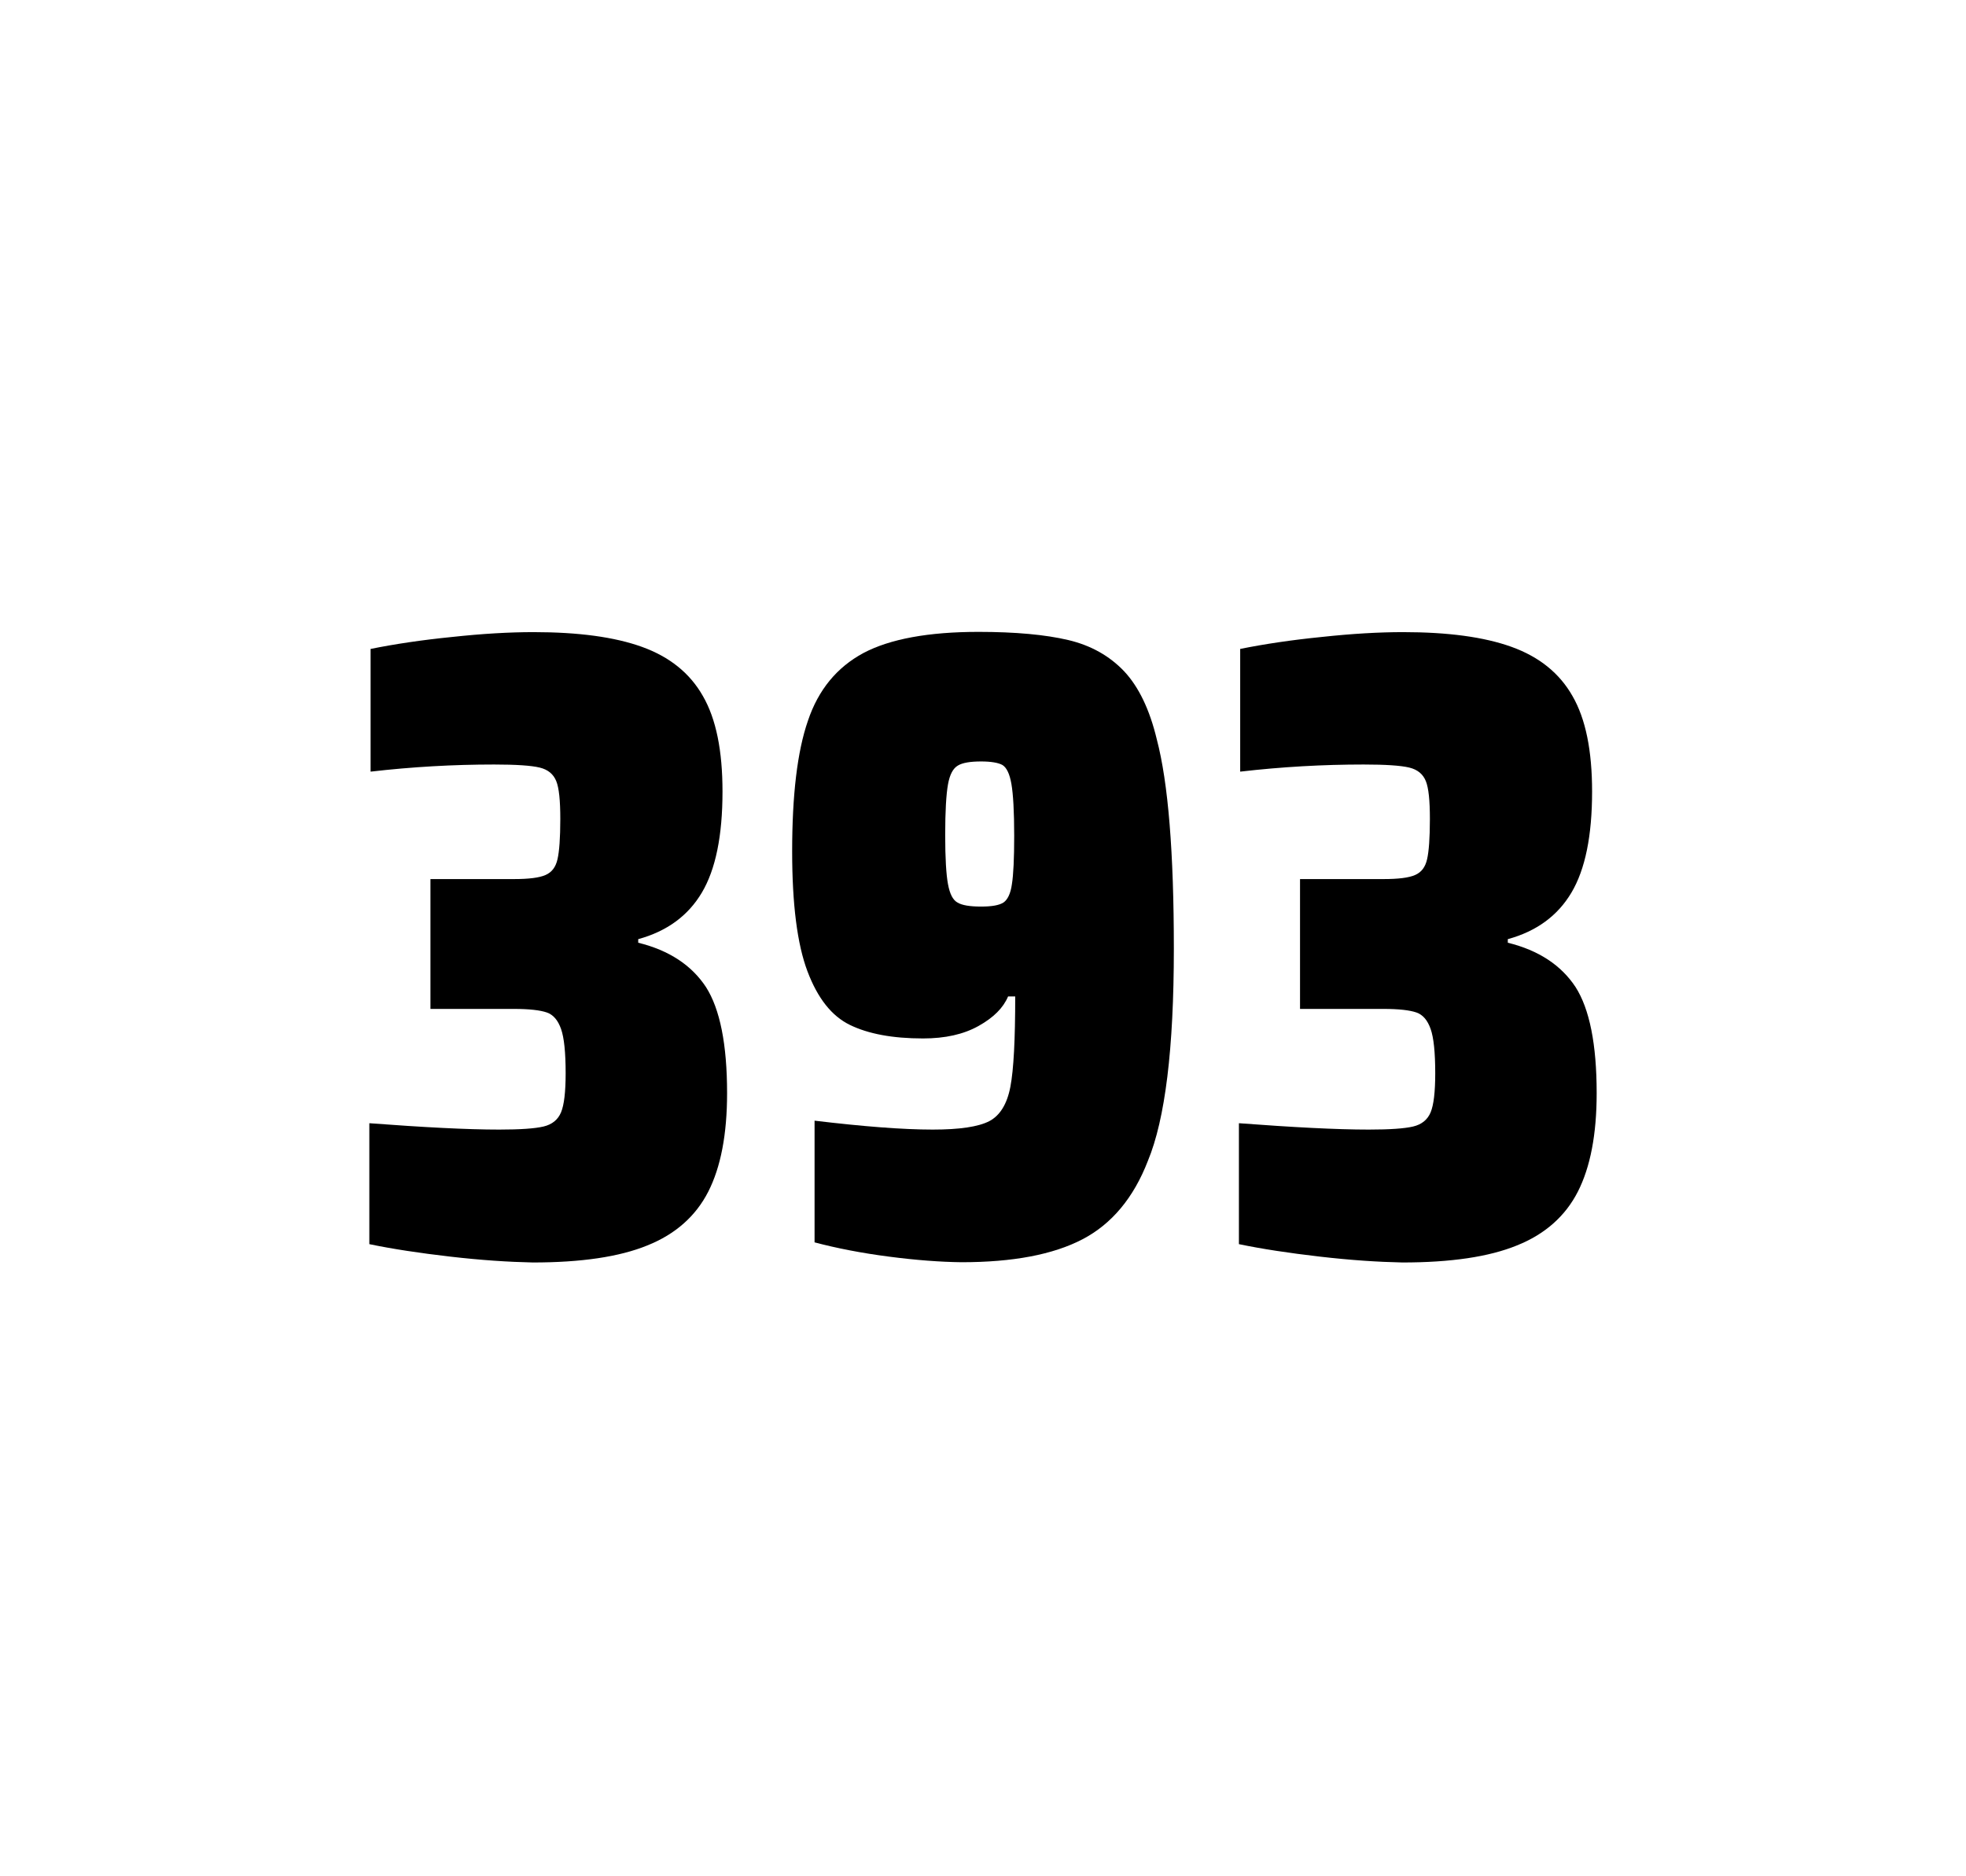
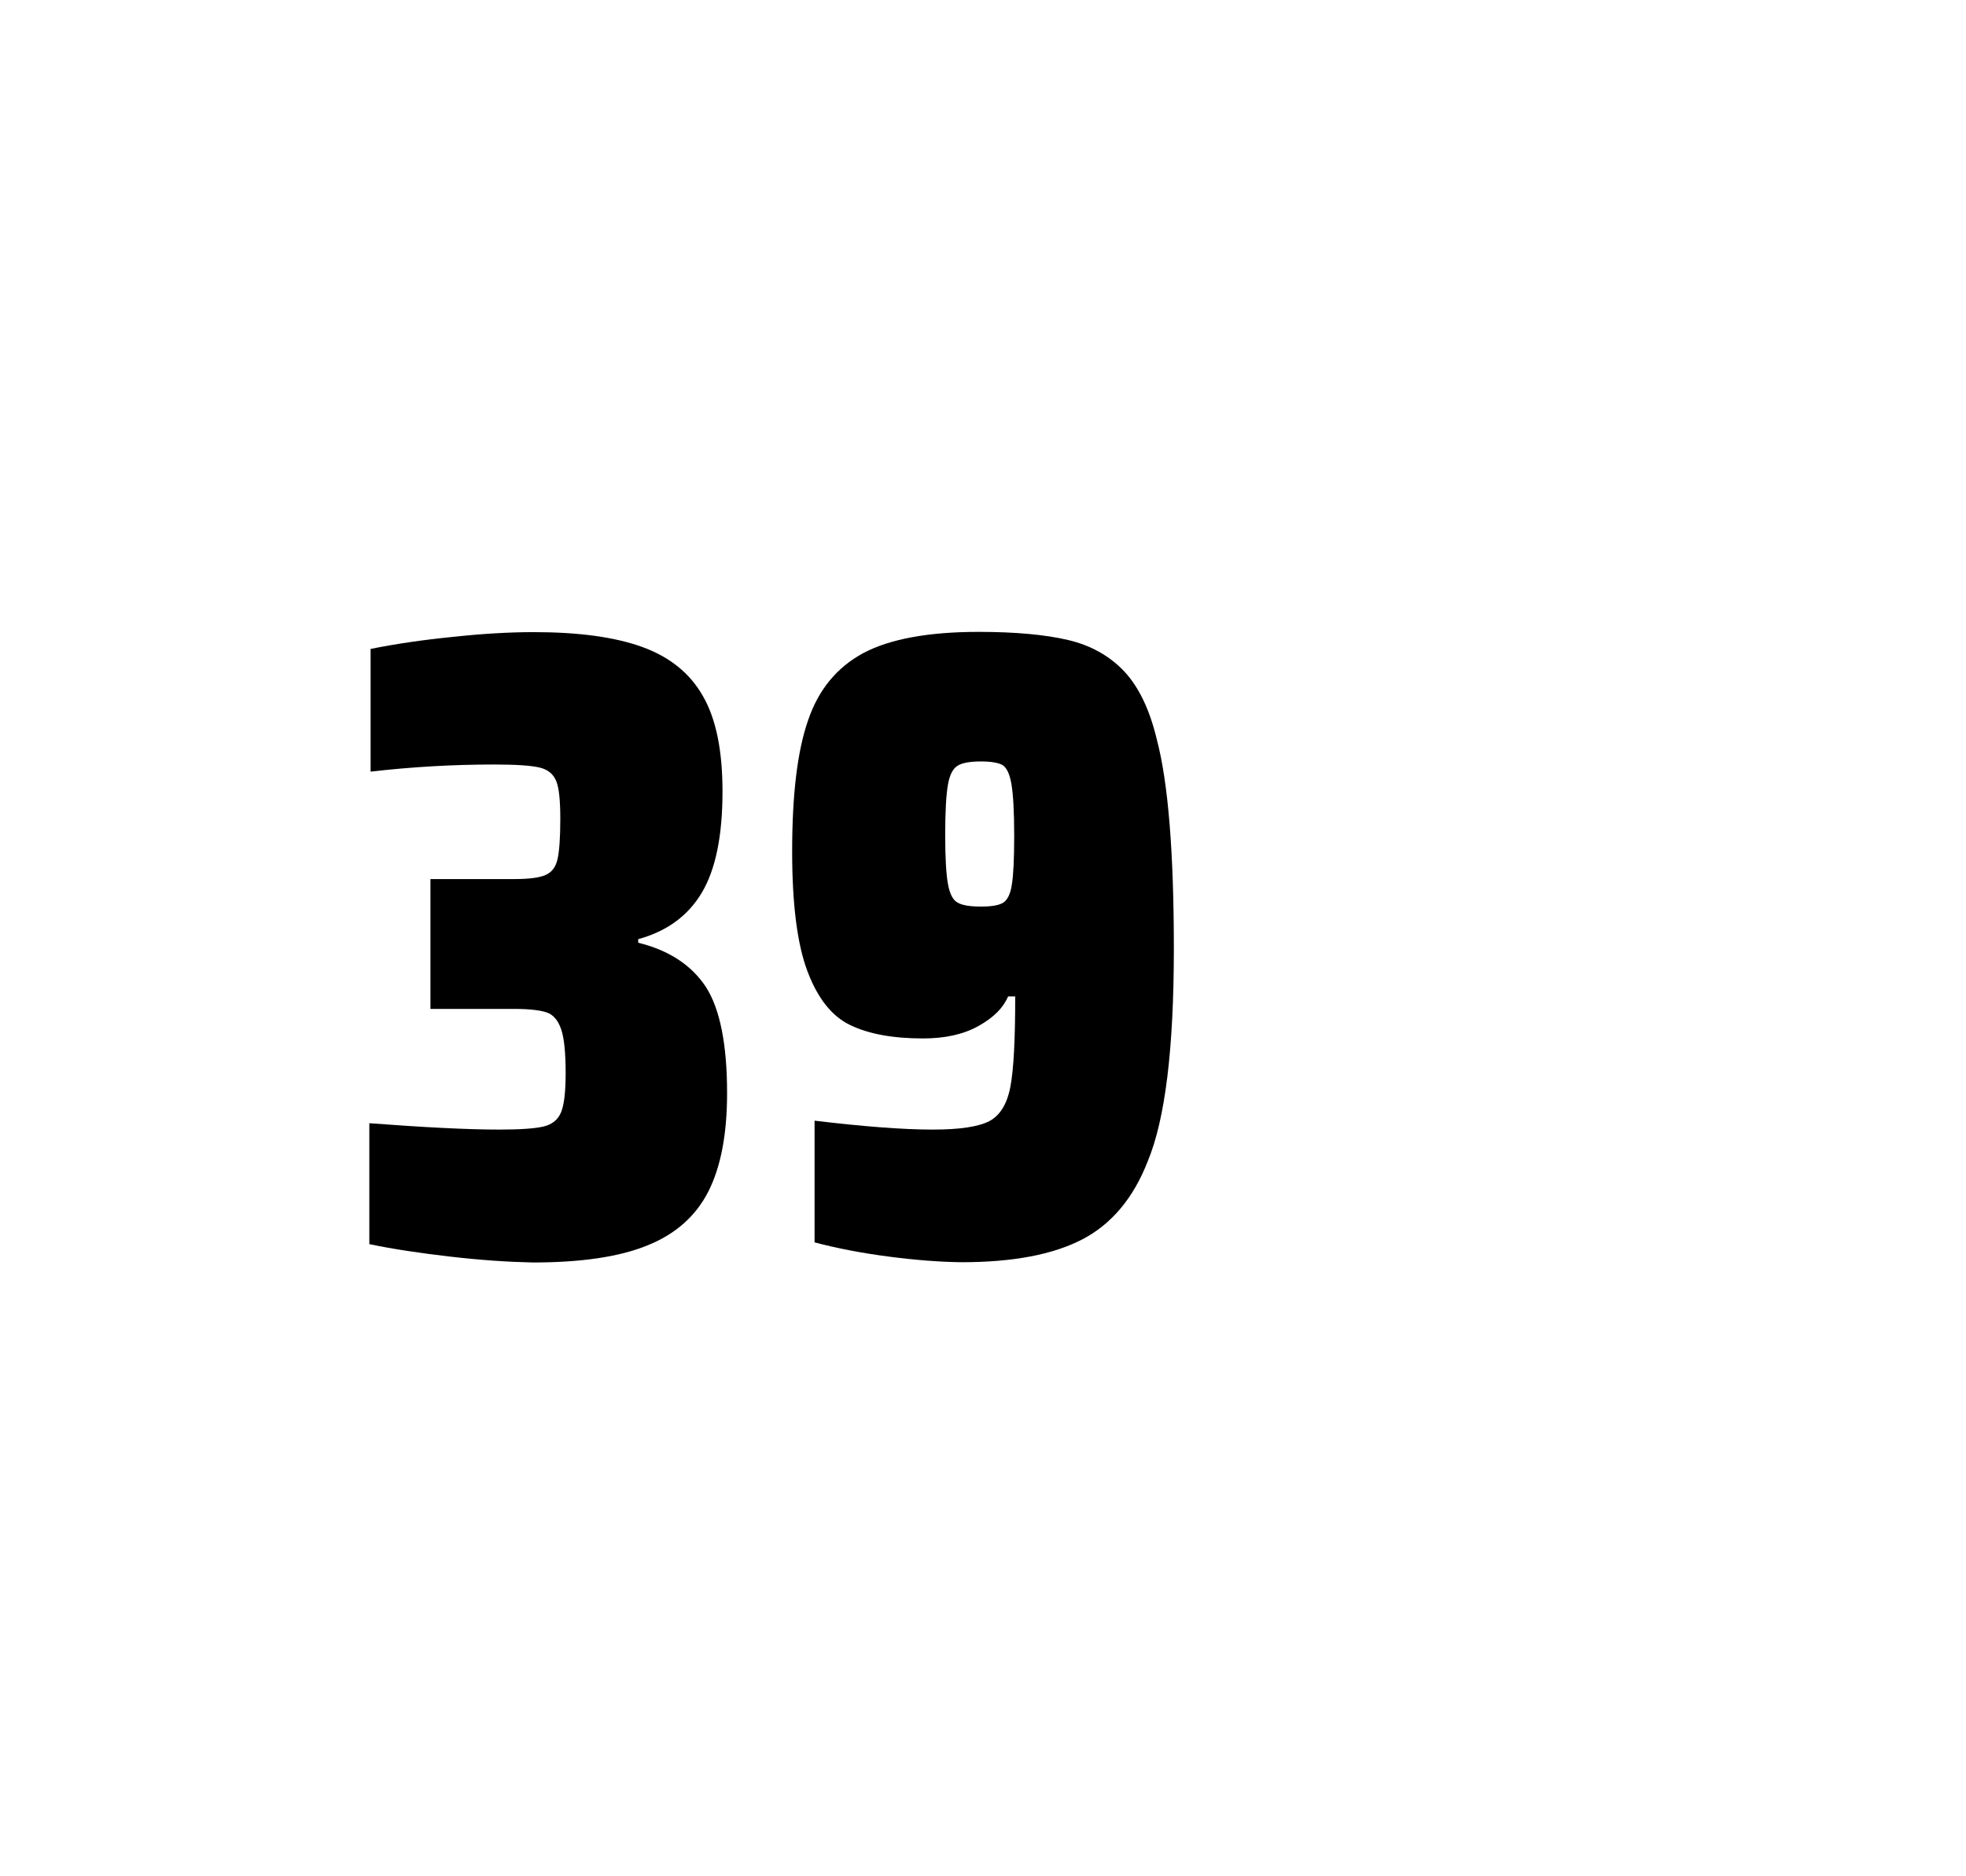
<svg xmlns="http://www.w3.org/2000/svg" version="1.1" id="wrapper" x="0px" y="0px" viewBox="0 0 772.1 737" style="enable-background:new 0 0 772.1 737;">
  <style type="text/css">
	.st0{fill:none;}
</style>
-   <path id="frame" class="st0" d="M 1.5 0 L 770.5 0 C 771.3 0 772 0.7 772 1.5 L 772 735.4 C 772 736.2 771.3 736.9 770.5 736.9 L 1.5 736.9 C 0.7 736.9 0 736.2 0 735.4 L 0 1.5 C 0 0.7 0.7 0 1.5 0 Z" />
+   <path id="frame" class="st0" d="M 1.5 0 C 771.3 0 772 0.7 772 1.5 L 772 735.4 C 772 736.2 771.3 736.9 770.5 736.9 L 1.5 736.9 C 0.7 736.9 0 736.2 0 735.4 L 0 1.5 C 0 0.7 0.7 0 1.5 0 Z" />
  <g id="numbers">
    <path id="three" d="M 176.845 493.6 C 164.745 492.2 154.145 490.6 145.045 488.7 L 145.045 441.2 C 166.345 442.8 183.345 443.7 196.045 443.7 C 204.245 443.7 210.045 443.3 213.445 442.5 C 216.845 441.7 219.145 439.8 220.345 436.9 C 221.545 434 222.145 428.9 222.145 421.6 C 222.145 413.4 221.545 407.6 220.345 404.2 C 219.145 400.8 217.345 398.6 214.745 397.7 C 212.145 396.8 207.845 396.3 201.745 396.3 L 169.045 396.3 L 169.045 345.3 L 201.745 345.3 C 207.645 345.3 211.745 344.8 214.245 343.7 C 216.745 342.6 218.245 340.6 218.945 337.5 C 219.645 334.5 220.045 329.2 220.045 321.7 C 220.045 314.4 219.545 309.5 218.445 306.8 C 217.345 304.1 215.245 302.3 211.945 301.5 C 208.645 300.7 202.645 300.3 194.045 300.3 C 178.145 300.3 161.945 301.2 145.545 303.1 L 145.545 254.9 C 154.945 253 165.545 251.4 177.545 250.2 C 189.545 248.9 200.145 248.3 209.545 248.3 C 227.145 248.3 241.345 250.2 252.145 254.1 C 262.945 258 270.945 264.4 276.045 273.4 C 281.245 282.4 283.745 294.9 283.745 310.9 C 283.745 328.3 281.045 341.5 275.645 350.6 C 270.245 359.7 261.945 365.8 250.645 368.9 L 250.645 370.3 C 262.845 373.3 271.645 379.2 277.245 387.7 C 282.745 396.3 285.545 410.2 285.545 429.4 C 285.545 445.6 283.045 458.5 278.145 468.1 C 273.245 477.7 265.245 484.8 254.245 489.2 C 243.245 493.7 228.245 495.9 209.245 495.9 C 199.645 495.7 188.945 495 176.845 493.6 Z" />
    <path id="nine" d="M 349.101 493.6 C 338.301 492.2 328.601 490.3 319.901 488 L 319.901 440.2 C 339.101 442.5 354.601 443.7 366.301 443.7 C 376.901 443.7 384.201 442.6 388.501 440.4 C 392.701 438.2 395.501 433.7 396.801 426.9 C 398.101 420.1 398.701 408.3 398.701 391.4 L 395.901 391.4 C 394.001 395.9 390.201 399.7 384.301 403 C 378.401 406.3 371.201 407.9 362.501 407.9 C 350.501 407.9 341.001 406.1 333.801 402.6 C 326.601 399.1 321.101 392.1 317.101 381.5 C 313.101 370.9 311.101 355.2 311.101 334.4 C 311.101 312.4 313.101 295.2 317.301 283.1 C 321.401 270.9 328.701 262.1 339.101 256.5 C 349.501 251 364.601 248.2 384.301 248.2 C 398.801 248.2 410.601 249.3 419.501 251.4 C 428.401 253.5 435.701 257.6 441.501 263.7 C 447.201 269.8 451.501 278.7 454.301 290.4 C 458.801 307.5 461.001 334.9 461.001 372.7 C 461.001 411.9 457.601 439.6 450.801 456 C 445.201 470.5 436.601 480.8 425.101 486.8 C 413.601 492.8 397.801 495.8 377.601 495.8 C 369.301 495.7 359.801 495 349.101 493.6 Z M 394.101 354.5 C 395.701 353.4 396.901 351 397.401 347.3 C 398.001 343.6 398.301 337.2 398.301 328.3 C 398.301 318.7 397.901 311.9 397.201 307.9 C 396.501 303.9 395.301 301.5 393.701 300.5 C 392.101 299.6 389.201 299.1 385.301 299.1 C 381.101 299.1 378.001 299.6 376.201 300.7 C 374.301 301.8 373.001 304.2 372.301 308.1 C 371.601 312 371.201 318.6 371.201 328 C 371.201 337.1 371.601 343.6 372.301 347.3 C 373.001 351.1 374.201 353.5 376.001 354.5 C 377.801 355.6 380.901 356.1 385.301 356.1 C 389.501 356.1 392.401 355.6 394.101 354.5 Z" />
-     <path id="three" d="M 518.355 493.6 C 506.255 492.2 495.655 490.6 486.555 488.7 L 486.555 441.2 C 507.855 442.8 524.855 443.7 537.555 443.7 C 545.755 443.7 551.555 443.3 554.955 442.5 C 558.355 441.7 560.655 439.8 561.855 436.9 C 563.055 434 563.655 428.9 563.655 421.6 C 563.655 413.4 563.055 407.6 561.855 404.2 C 560.655 400.8 558.855 398.6 556.255 397.7 C 553.655 396.8 549.355 396.3 543.255 396.3 L 510.555 396.3 L 510.555 345.3 L 543.255 345.3 C 549.155 345.3 553.255 344.8 555.755 343.7 C 558.255 342.6 559.755 340.6 560.455 337.5 C 561.155 334.5 561.555 329.2 561.555 321.7 C 561.555 314.4 561.055 309.5 559.955 306.8 C 558.855 304.1 556.755 302.3 553.455 301.5 C 550.155 300.7 544.155 300.3 535.555 300.3 C 519.655 300.3 503.455 301.2 487.055 303.1 L 487.055 254.9 C 496.455 253 507.055 251.4 519.055 250.2 C 531.055 248.9 541.655 248.3 551.055 248.3 C 568.655 248.3 582.855 250.2 593.655 254.1 C 604.455 258 612.455 264.4 617.555 273.4 C 622.755 282.4 625.255 294.9 625.255 310.9 C 625.255 328.3 622.555 341.5 617.155 350.6 C 611.755 359.7 603.455 365.8 592.155 368.9 L 592.155 370.3 C 604.355 373.3 613.155 379.2 618.755 387.7 C 624.255 396.3 627.055 410.2 627.055 429.4 C 627.055 445.6 624.555 458.5 619.655 468.1 C 614.755 477.7 606.755 484.8 595.755 489.2 C 584.755 493.7 569.755 495.9 550.755 495.9 C 541.155 495.7 530.455 495 518.355 493.6 Z" />
  </g>
</svg>